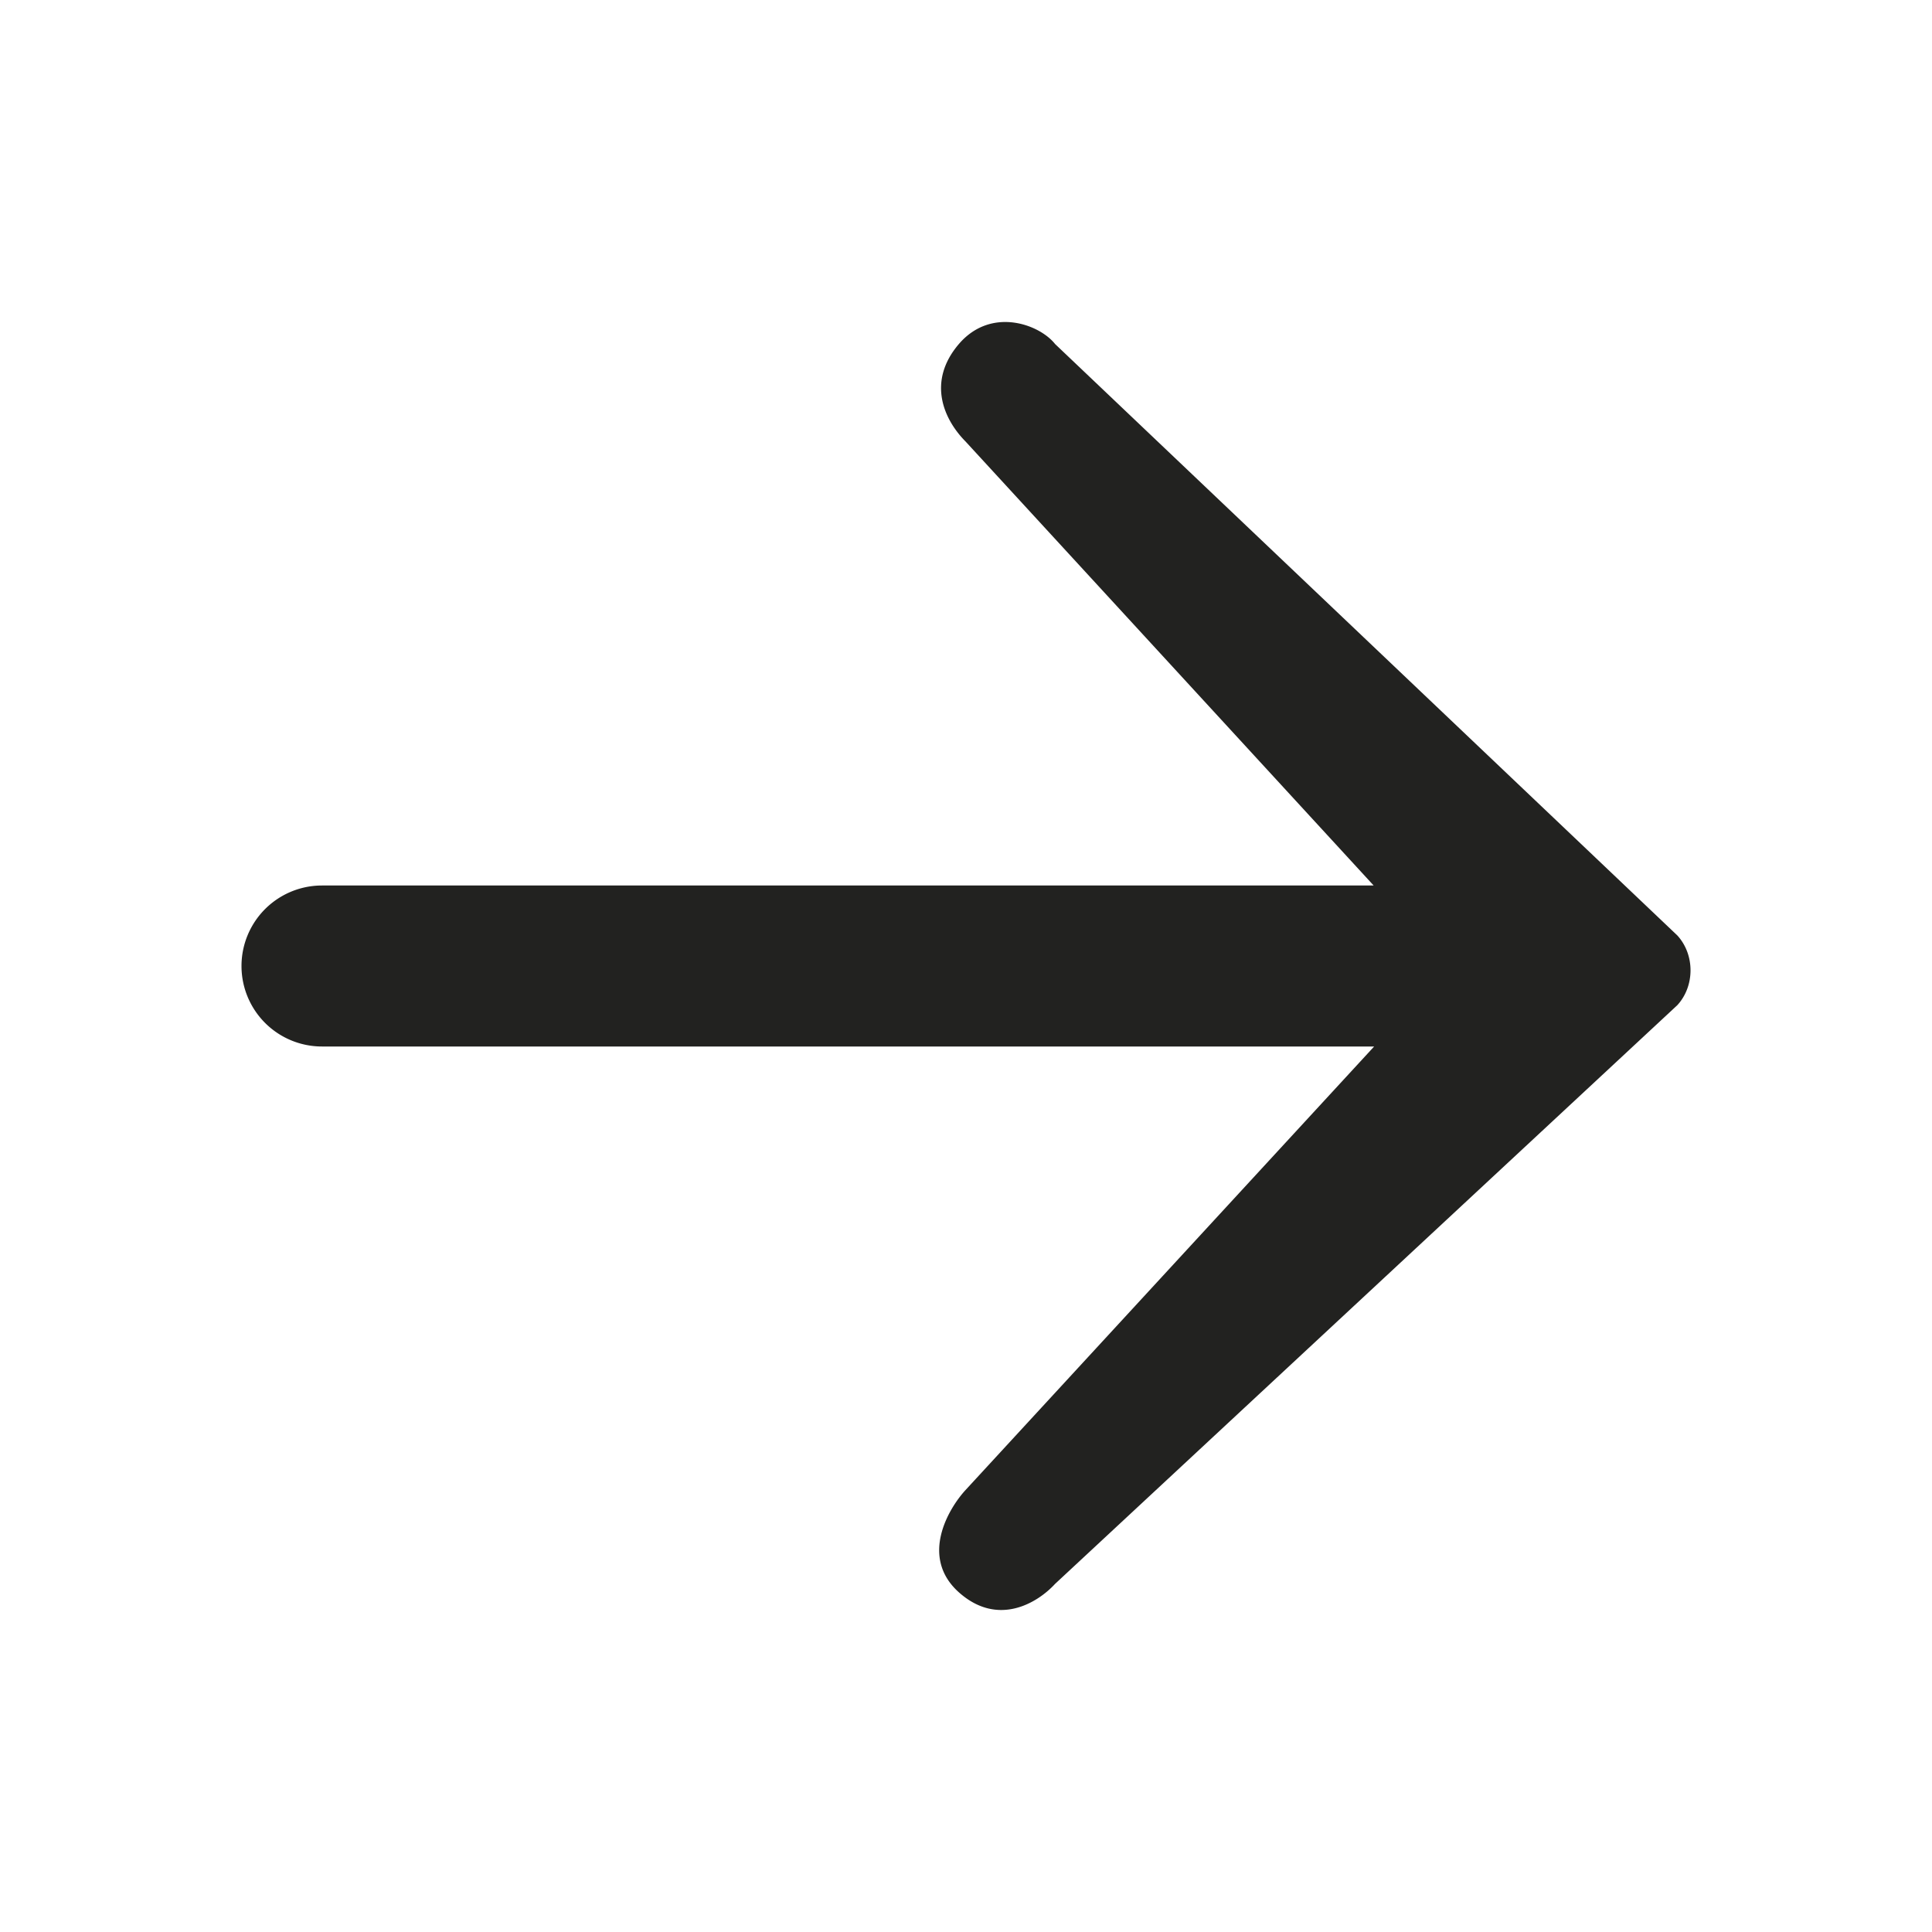
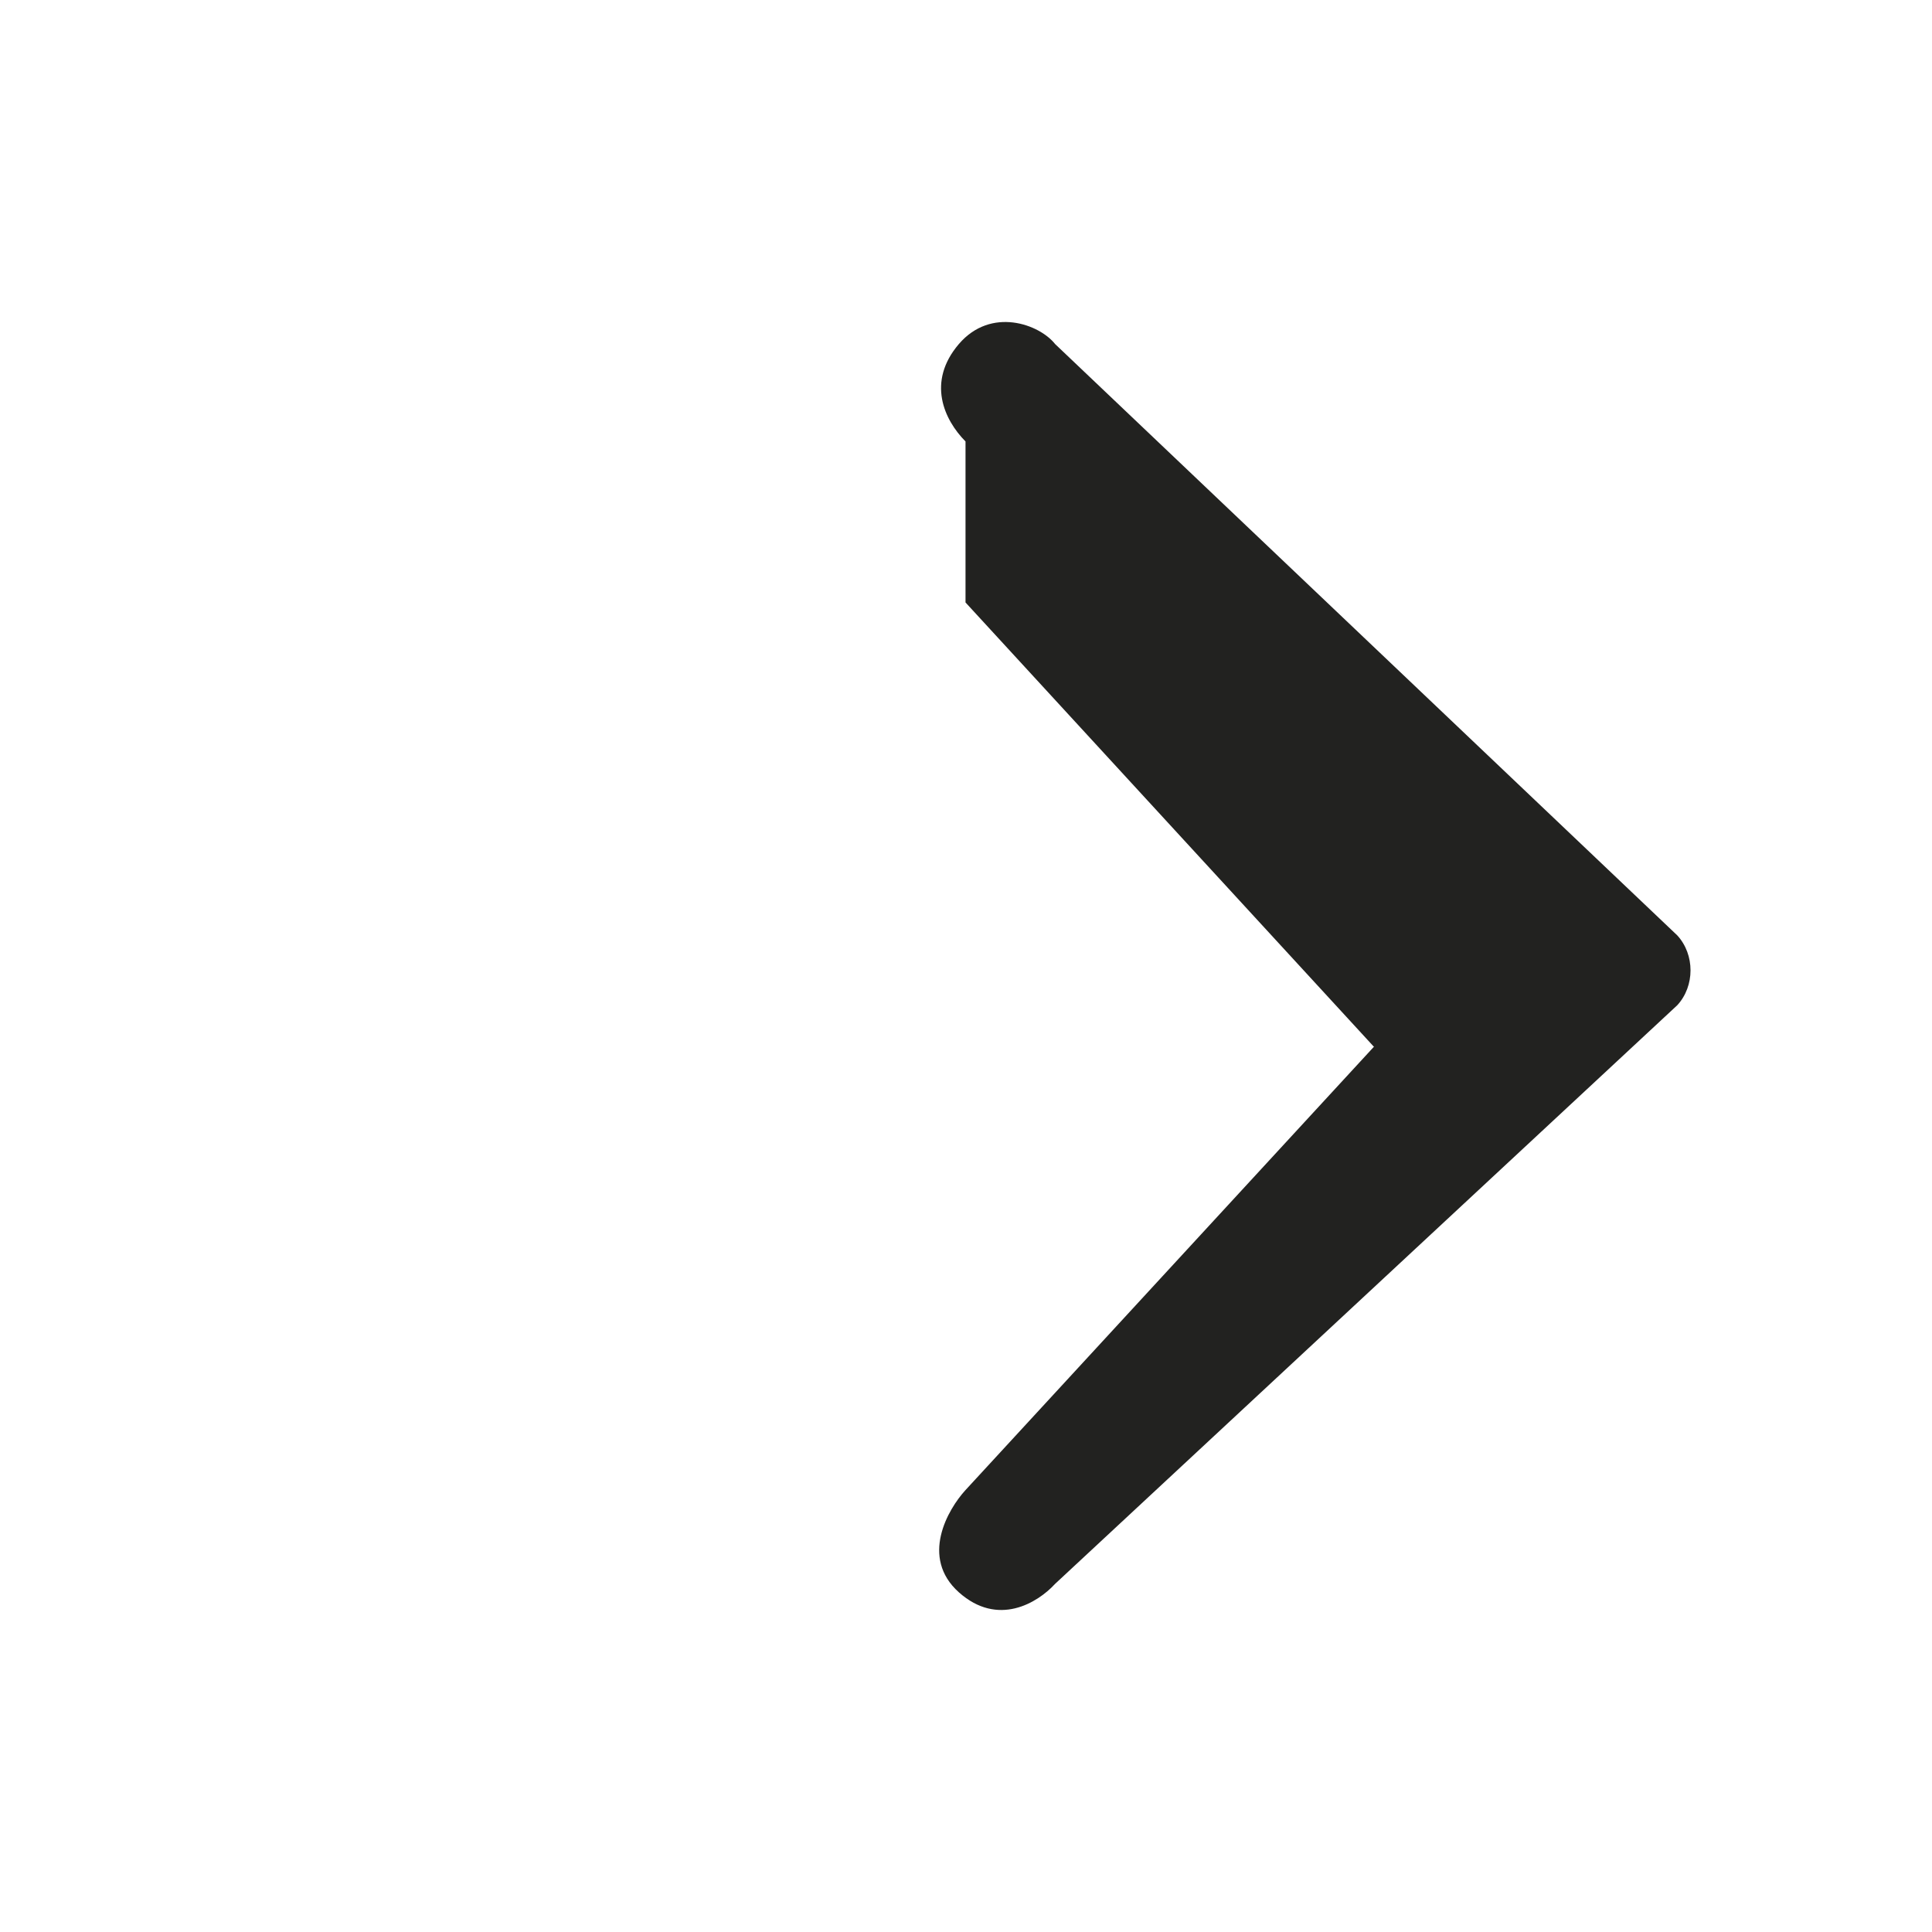
<svg xmlns="http://www.w3.org/2000/svg" fill="#222220" viewBox="0 0 24 24">
-   <path transform="translate(1,0)" fill-rule="evenodd" clip-rule="evenodd" d="M10.994 5.484c-.267-.27-.484-.74-.083-1.21.401-.468 1.002-.246 1.196 0l7.729 7.346c.219.239.219.629 0 .867l-7.73 7.189c-.218.237-.71.537-1.195.104-.484-.434-.136-1.031.083-1.27L16.07 13H3a1 1 0 110-2h13.064l-5.07-5.516z" />
+   <path transform="translate(1,0)" fill-rule="evenodd" clip-rule="evenodd" d="M10.994 5.484c-.267-.27-.484-.74-.083-1.21.401-.468 1.002-.246 1.196 0l7.729 7.346c.219.239.219.629 0 .867l-7.73 7.189c-.218.237-.71.537-1.195.104-.484-.434-.136-1.031.083-1.27L16.07 13H3h13.064l-5.07-5.516z" />
</svg>